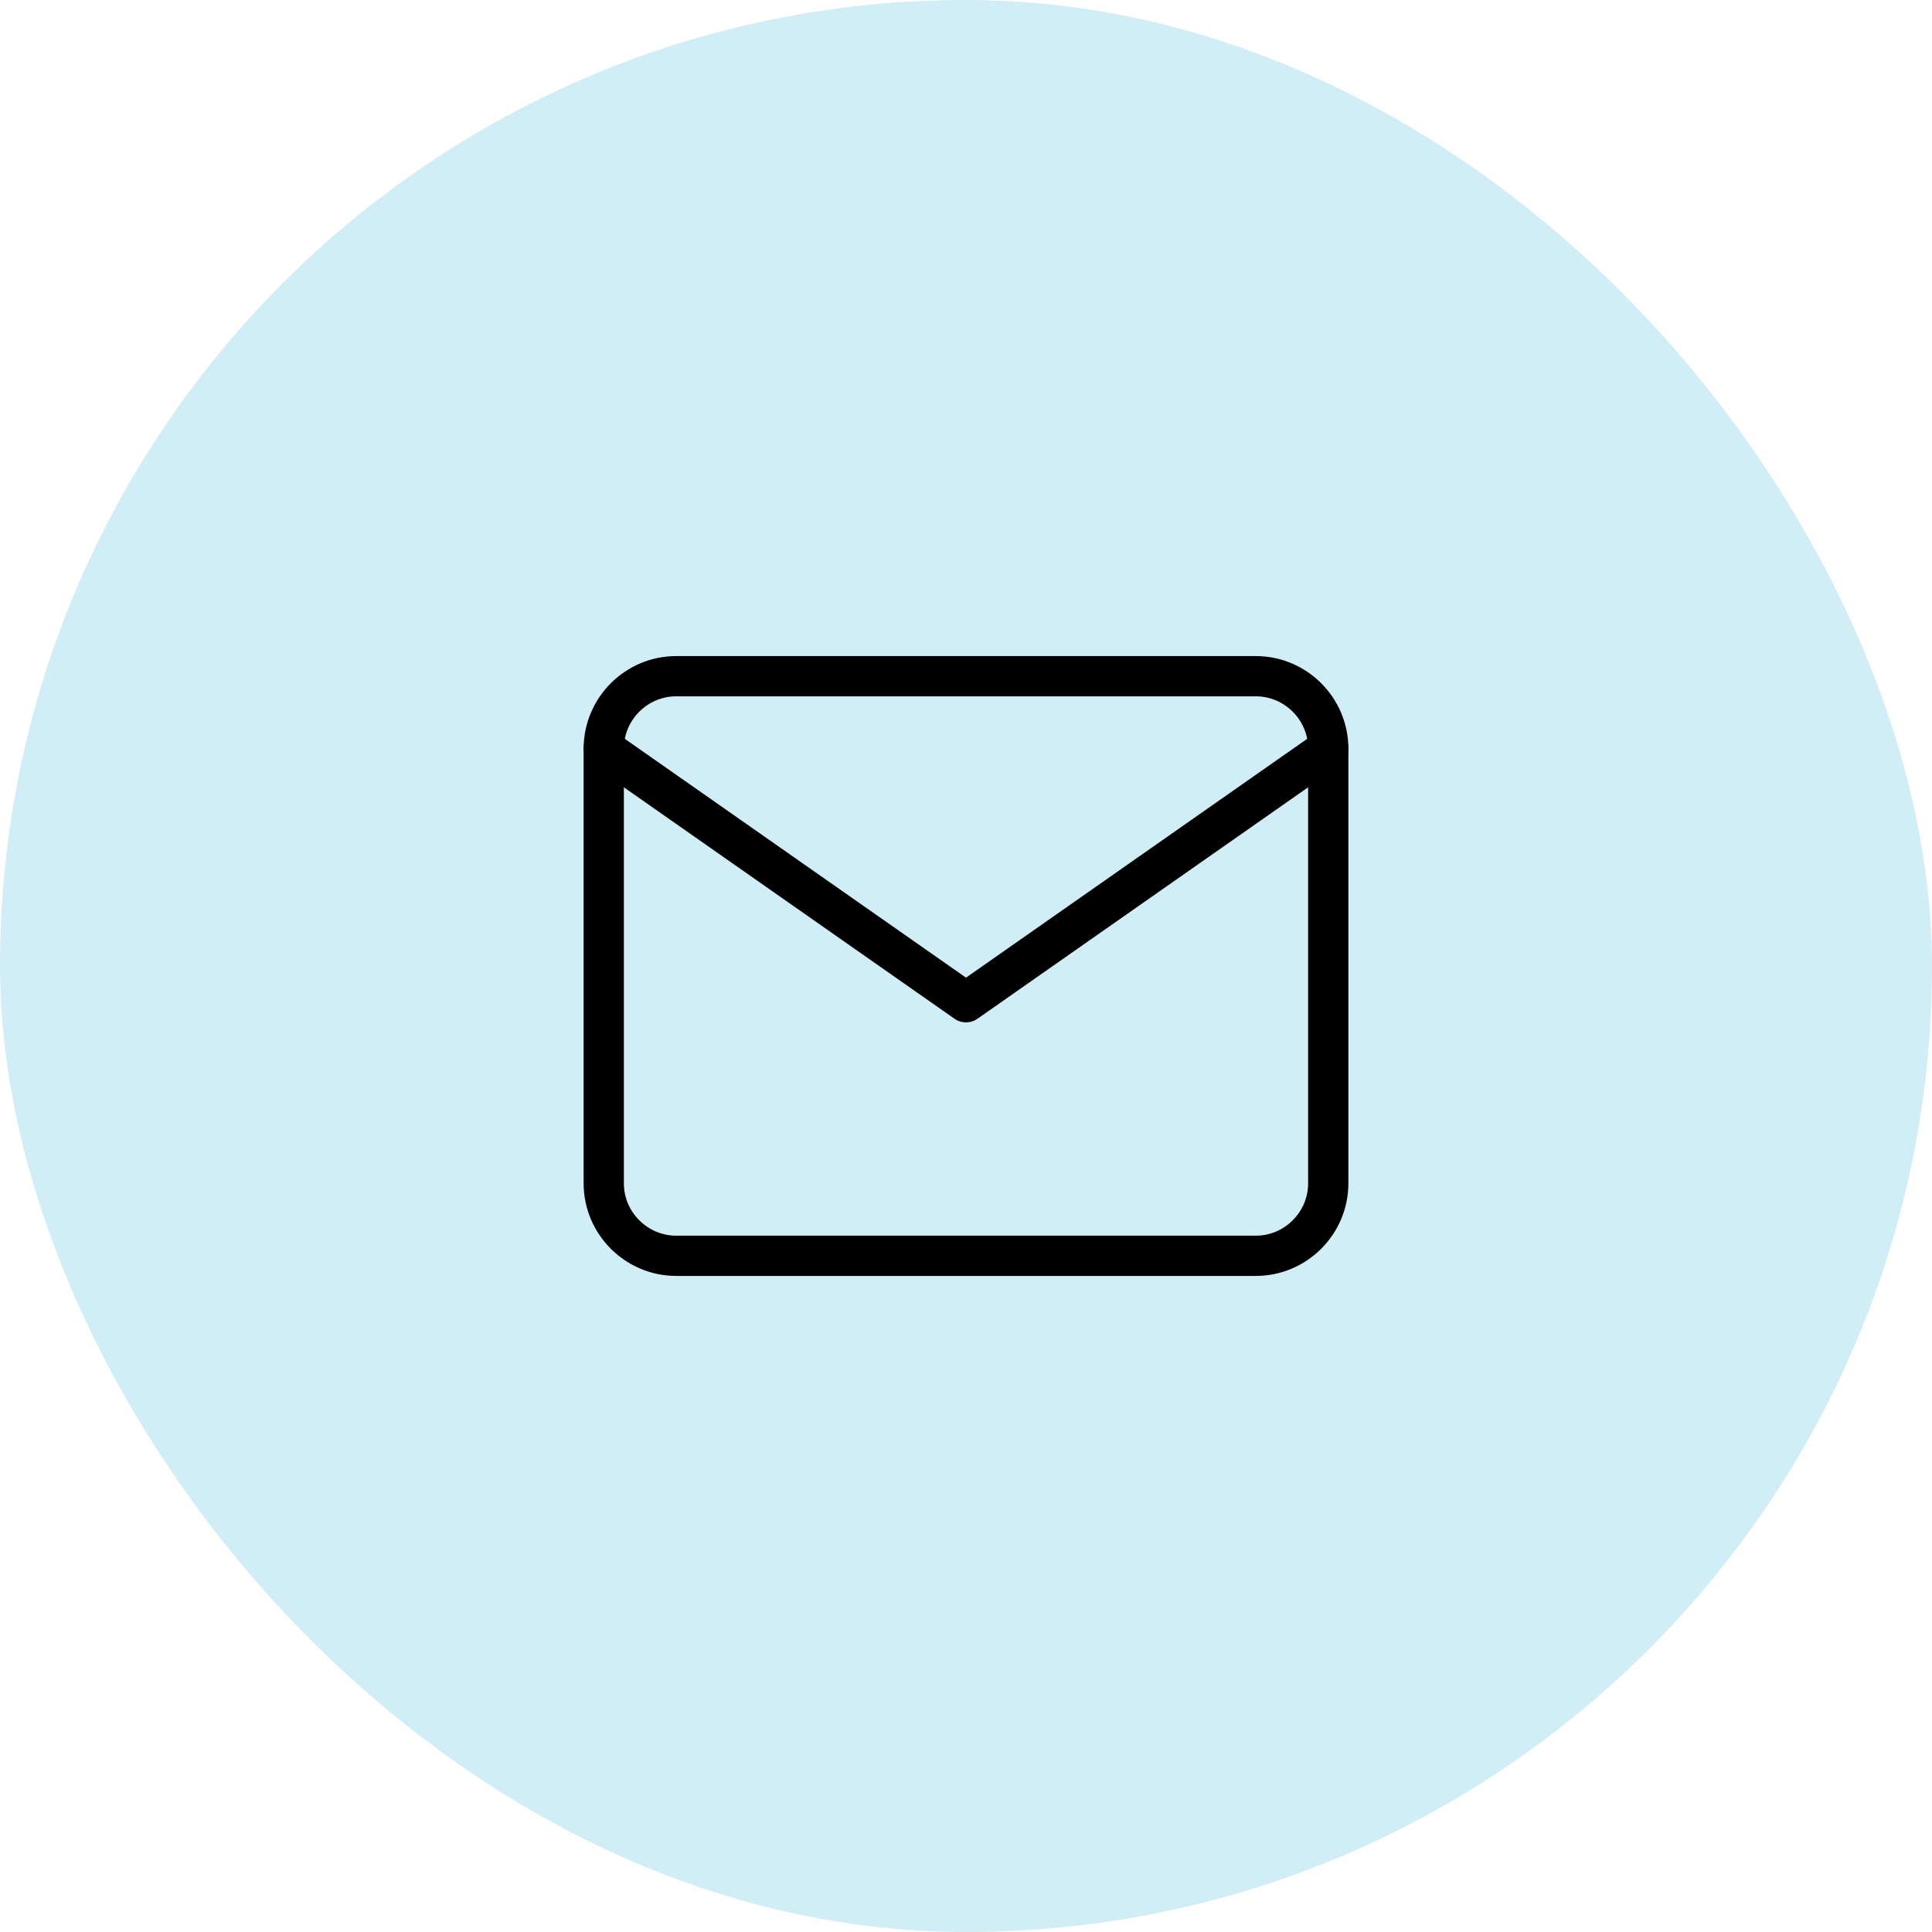
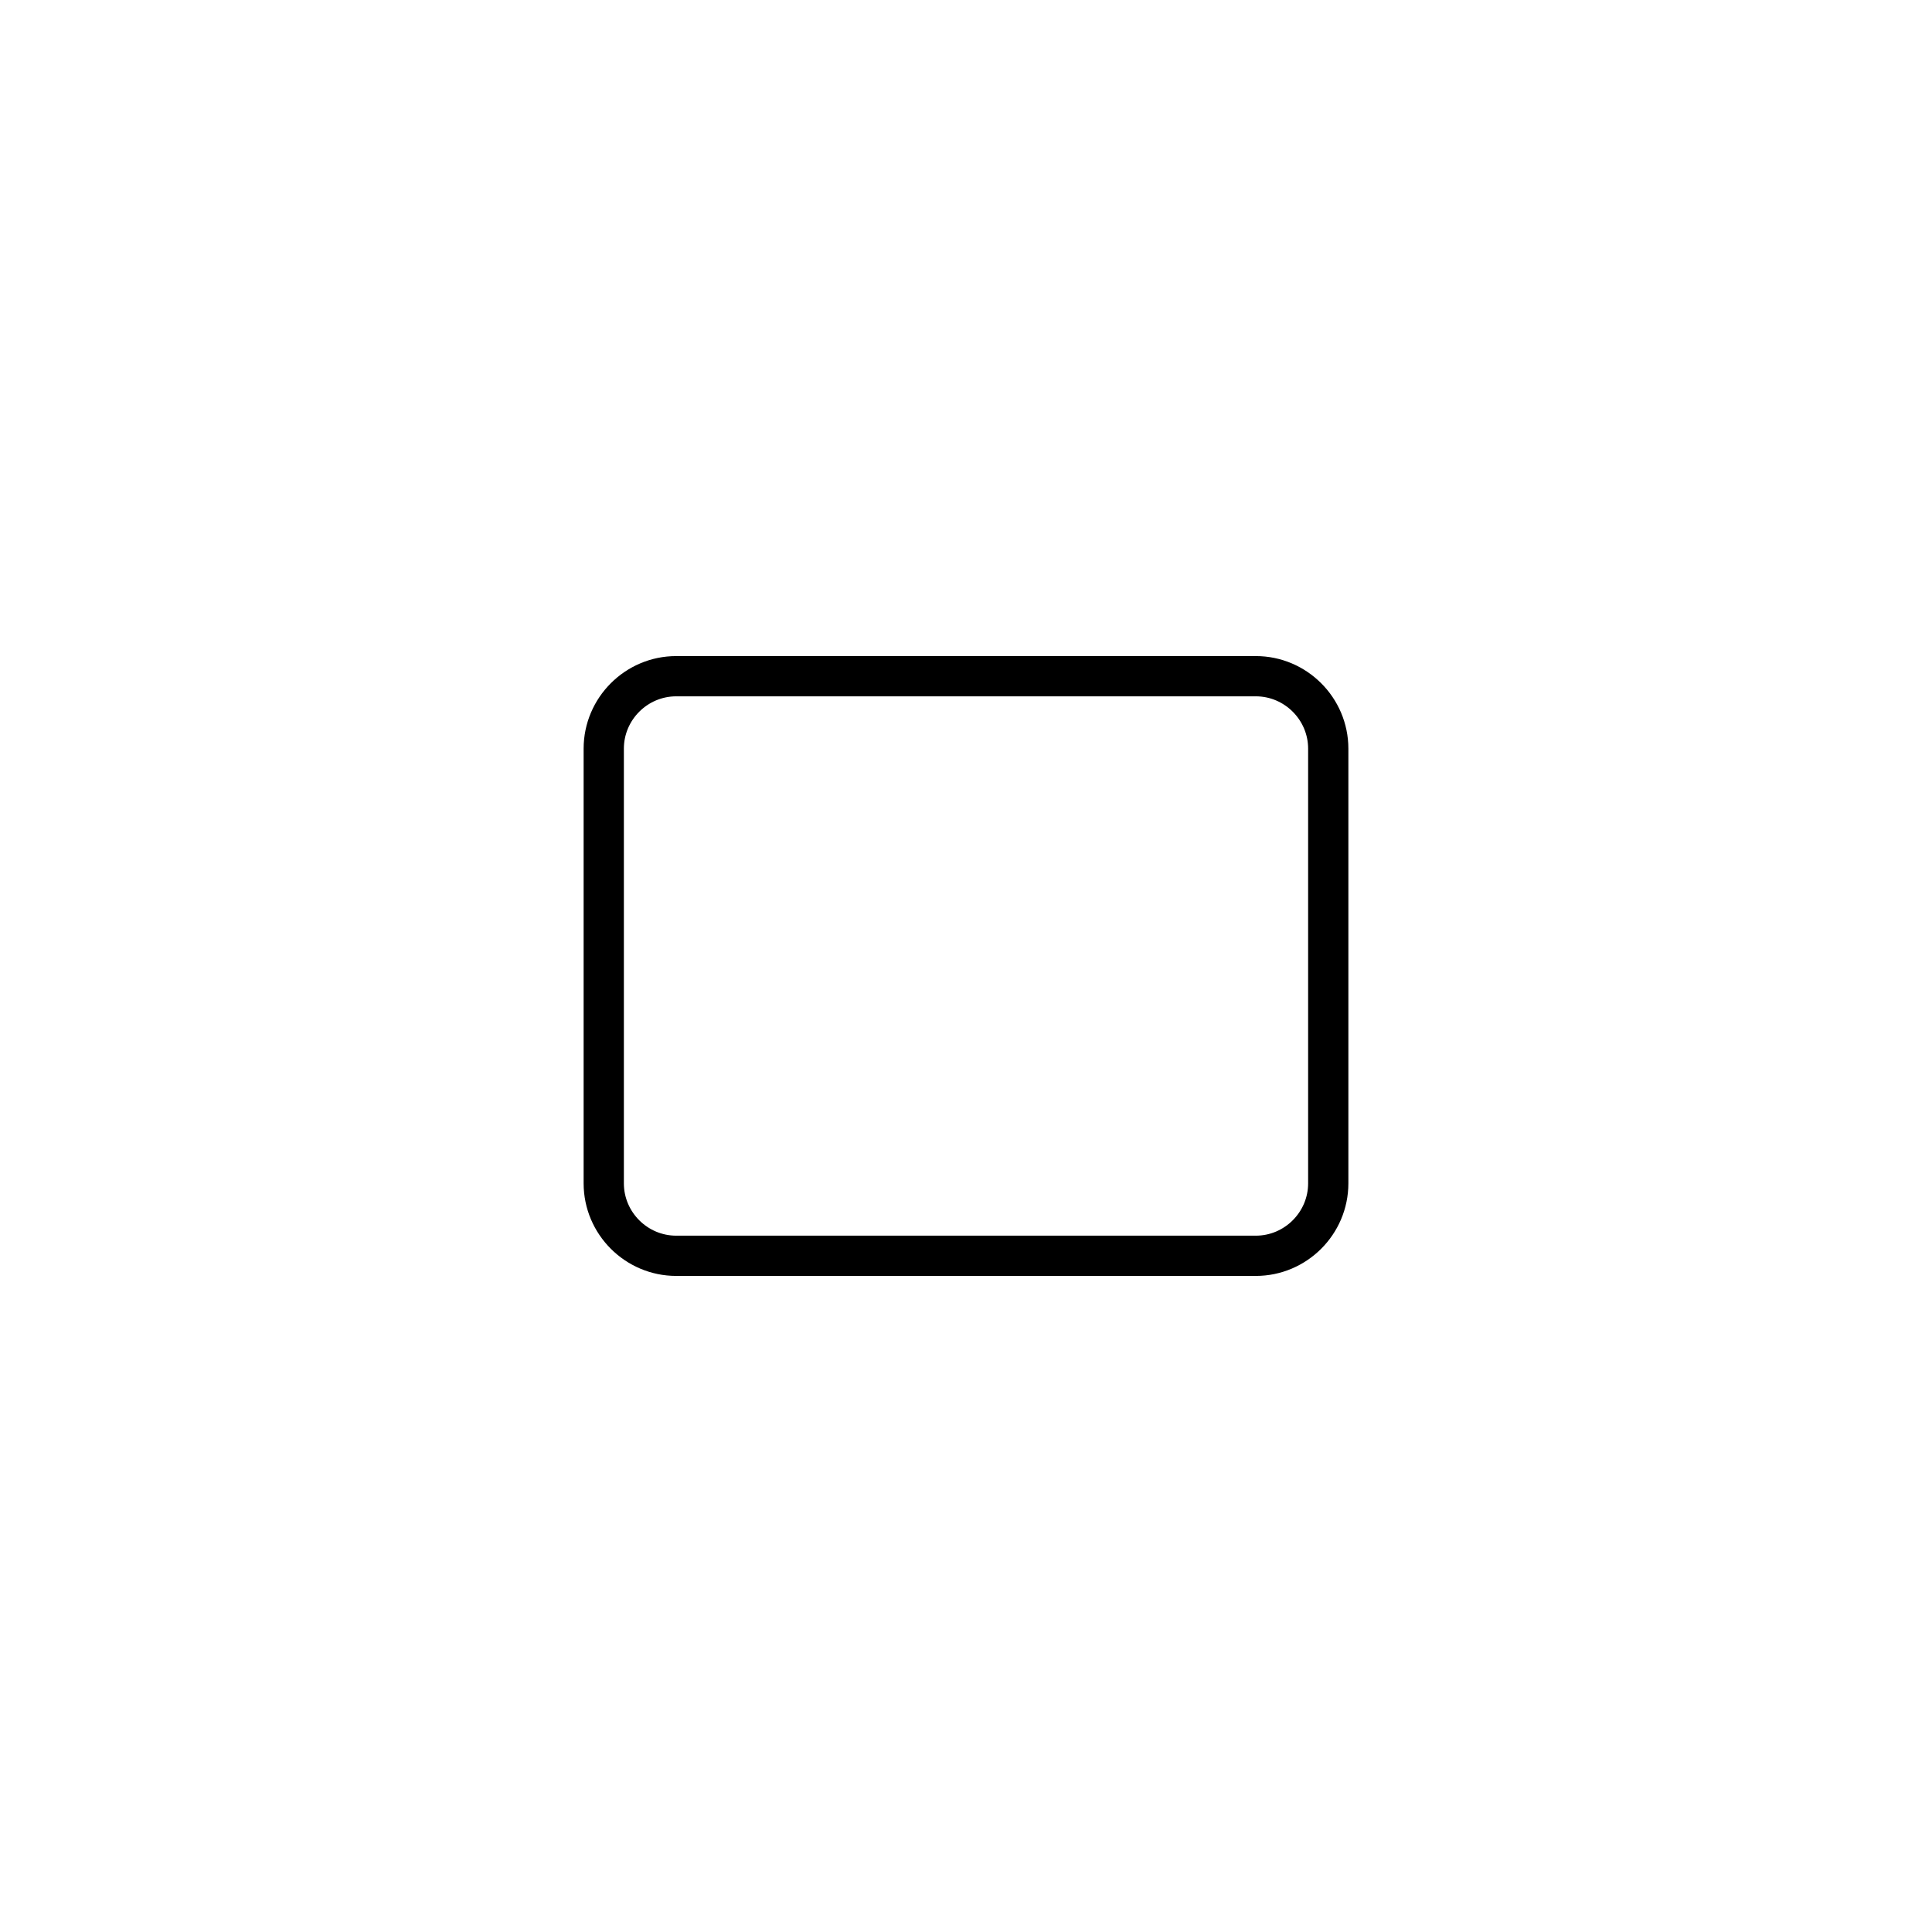
<svg xmlns="http://www.w3.org/2000/svg" width="48" height="48" viewBox="0 0 48 48" fill="none">
-   <rect width="48" height="48" rx="24" fill="#D1EDF5" />
  <path d="M16.8 16.8H31.2C32.19 16.8 33 17.61 33 18.6V29.4C33 30.39 32.19 31.2 31.2 31.2H16.8C15.81 31.2 15 30.39 15 29.4V18.6C15 17.61 15.81 16.8 16.8 16.8Z" stroke="black" stroke-linecap="round" stroke-linejoin="round" />
-   <path d="M33 18.6L24 24.9L15 18.6" stroke="black" stroke-linecap="round" stroke-linejoin="round" />
</svg>